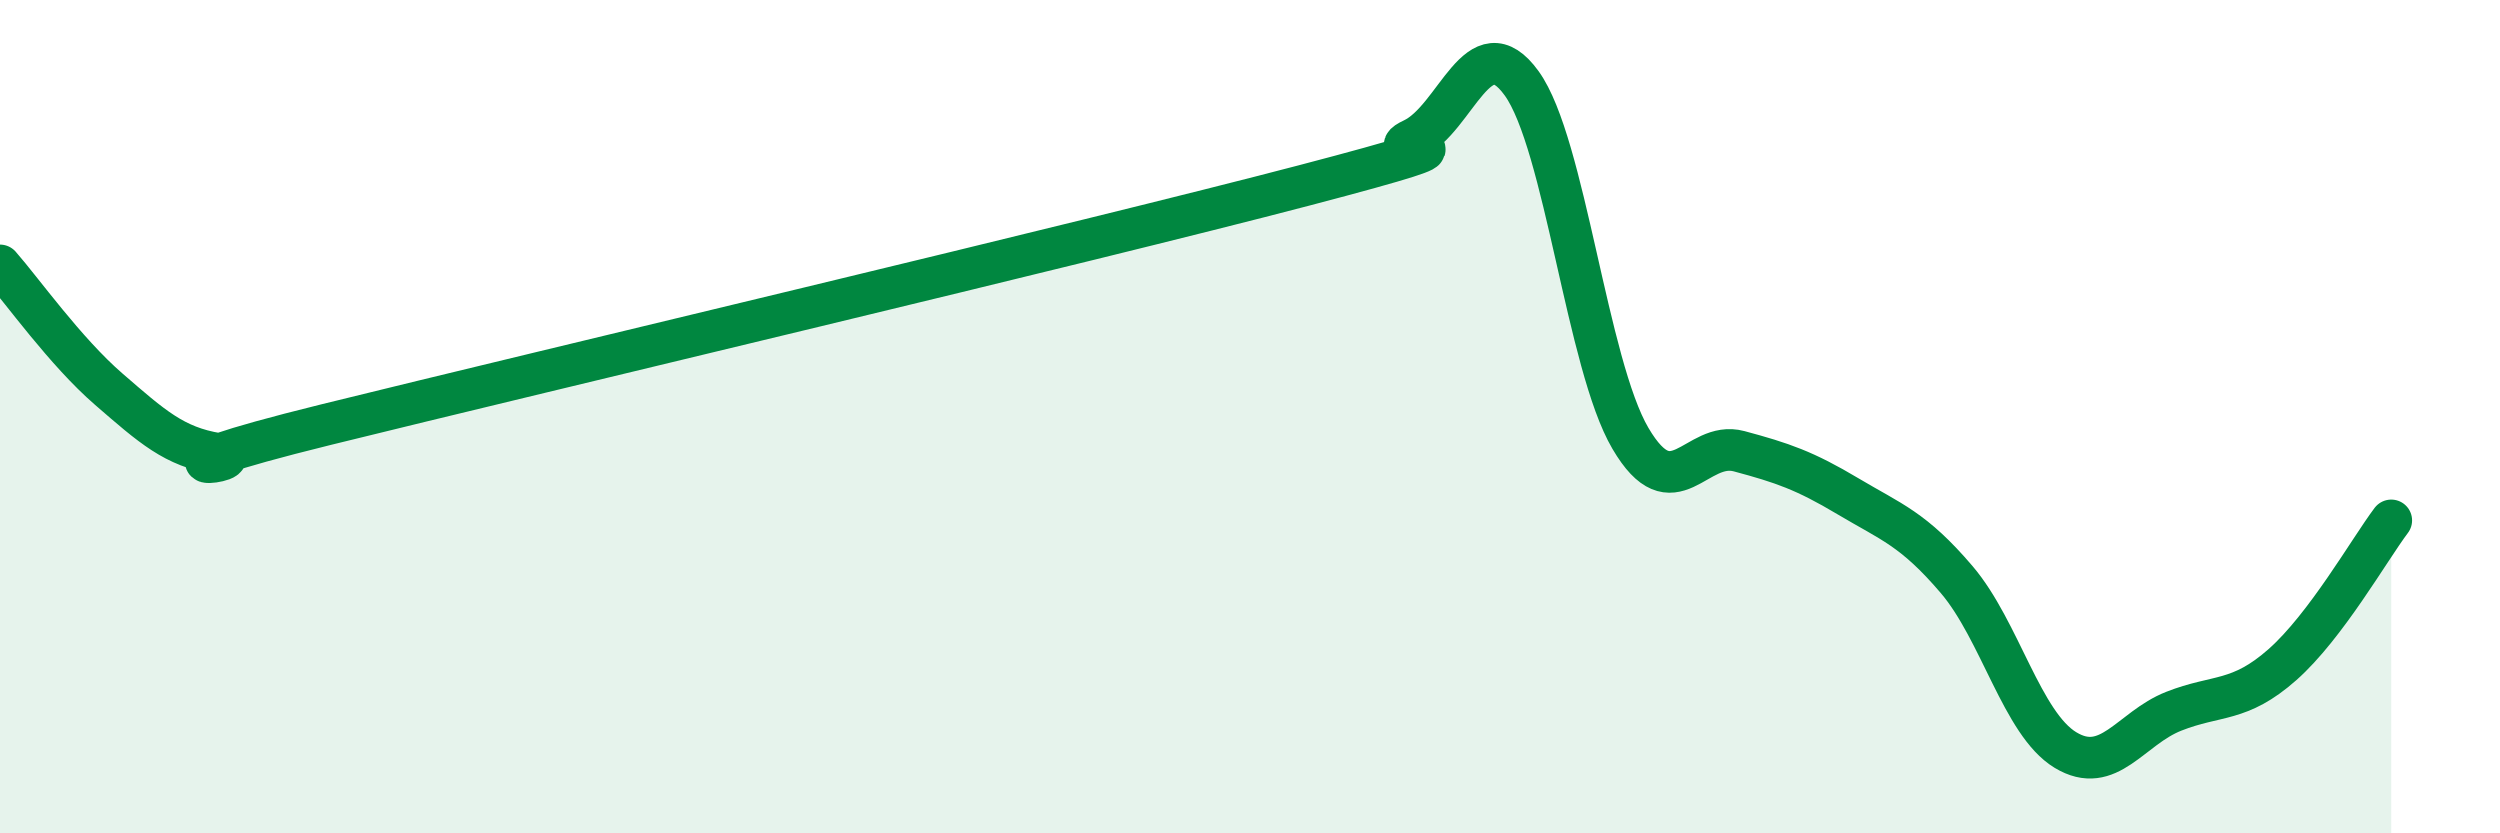
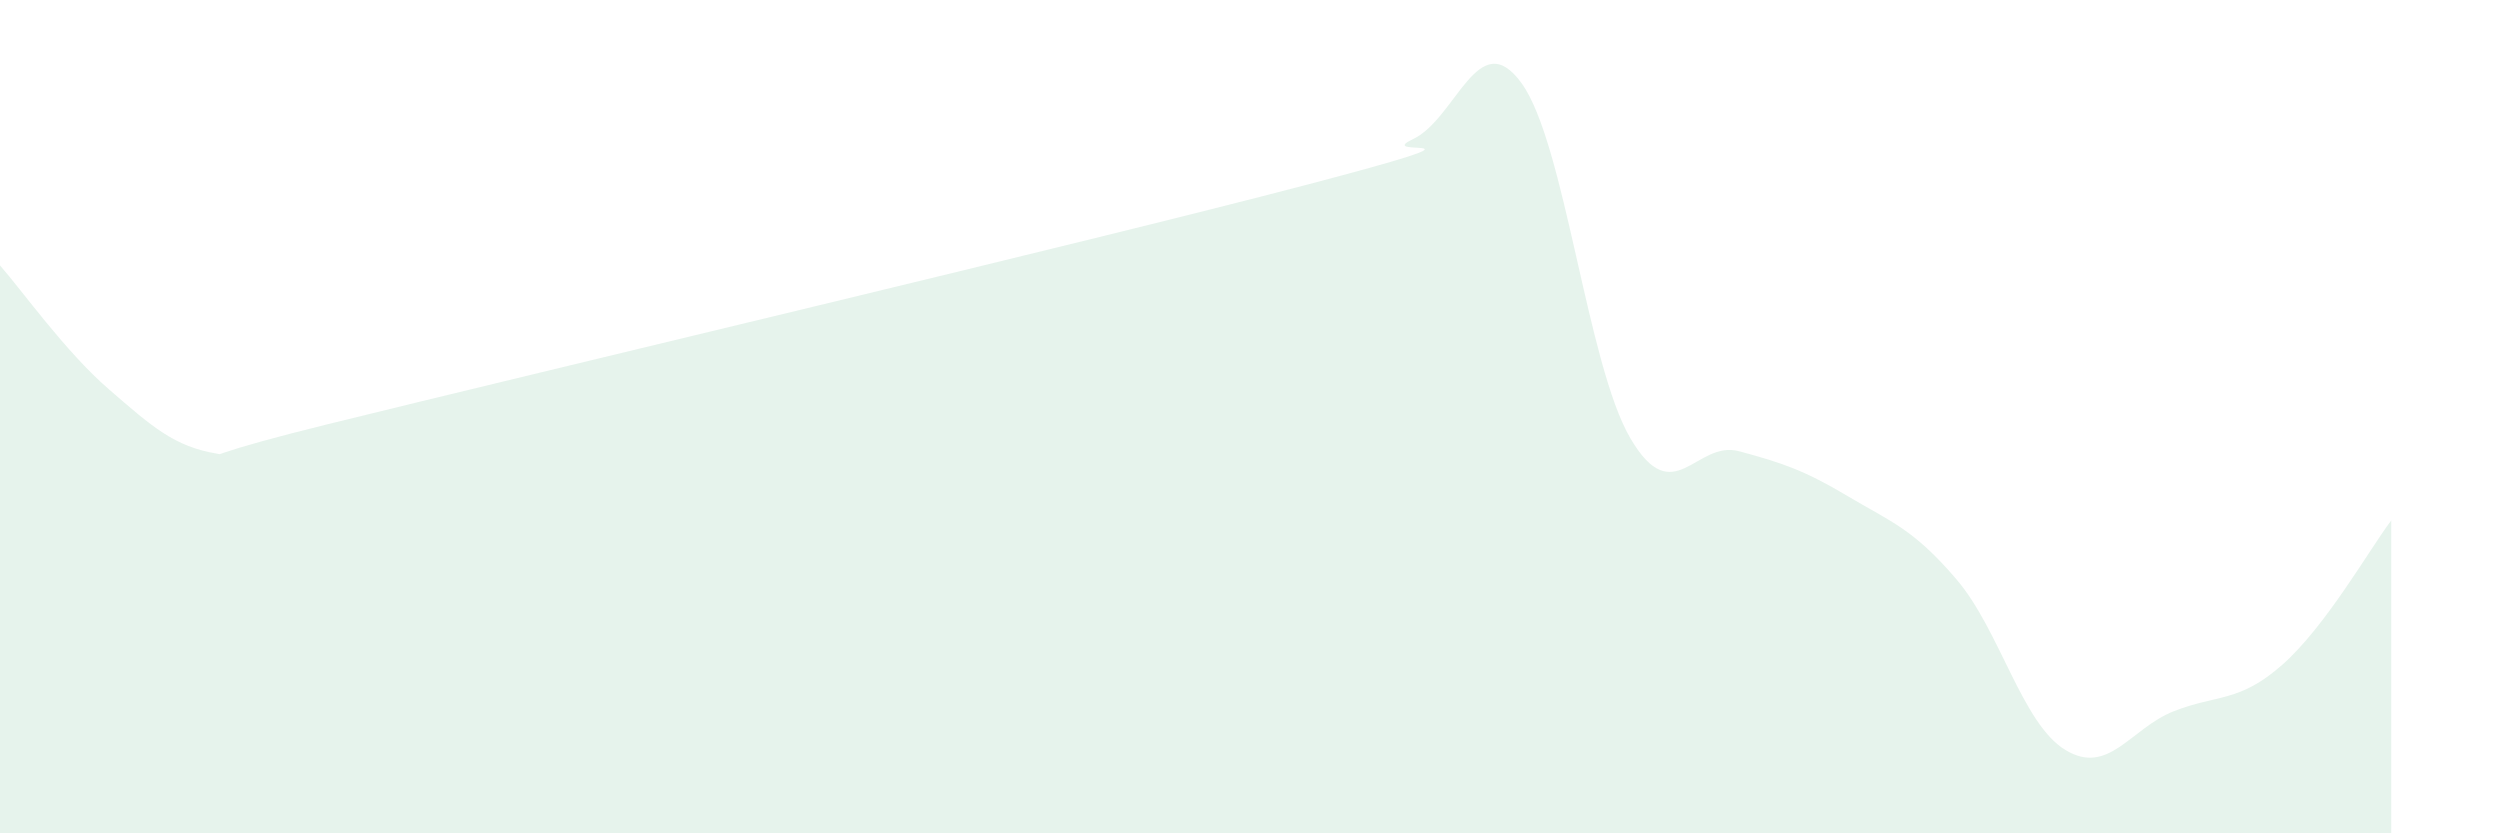
<svg xmlns="http://www.w3.org/2000/svg" width="60" height="20" viewBox="0 0 60 20">
  <path d="M 0,6.37 C 0.52,6.96 1.57,8.44 2.61,9.34 C 3.65,10.24 4.18,10.72 5.22,10.89 C 6.26,11.06 2.61,11.48 7.83,10.19 C 13.05,8.9 26.08,5.82 31.3,4.45 C 36.52,3.08 32.87,3.83 33.91,3.34 C 34.95,2.85 35.48,0.56 36.52,2 C 37.56,3.44 38.09,8.75 39.13,10.52 C 40.17,12.29 40.7,10.55 41.74,10.83 C 42.78,11.11 43.31,11.29 44.35,11.91 C 45.39,12.53 45.92,12.69 46.96,13.91 C 48,15.13 48.53,17.37 49.57,18 C 50.61,18.63 51.13,17.48 52.17,17.07 C 53.21,16.66 53.74,16.87 54.78,15.95 C 55.82,15.03 56.87,13.18 57.39,12.49L57.39 20L0 20Z" fill="#008740" opacity="0.1" stroke-linecap="round" stroke-linejoin="round" />
-   <path d="M 0,6.37 C 0.52,6.96 1.57,8.44 2.61,9.34 C 3.65,10.24 4.18,10.72 5.22,10.89 C 6.26,11.06 2.61,11.48 7.83,10.19 C 13.05,8.9 26.08,5.82 31.3,4.45 C 36.52,3.08 32.87,3.83 33.91,3.34 C 34.95,2.85 35.48,0.56 36.52,2 C 37.56,3.44 38.09,8.75 39.13,10.52 C 40.17,12.29 40.7,10.55 41.74,10.83 C 42.78,11.11 43.31,11.29 44.35,11.91 C 45.39,12.53 45.92,12.69 46.96,13.91 C 48,15.13 48.53,17.37 49.57,18 C 50.61,18.63 51.13,17.48 52.17,17.07 C 53.21,16.66 53.74,16.87 54.78,15.95 C 55.82,15.03 56.87,13.18 57.39,12.49" stroke="#008740" stroke-width="1" fill="none" stroke-linecap="round" stroke-linejoin="round" />
</svg>